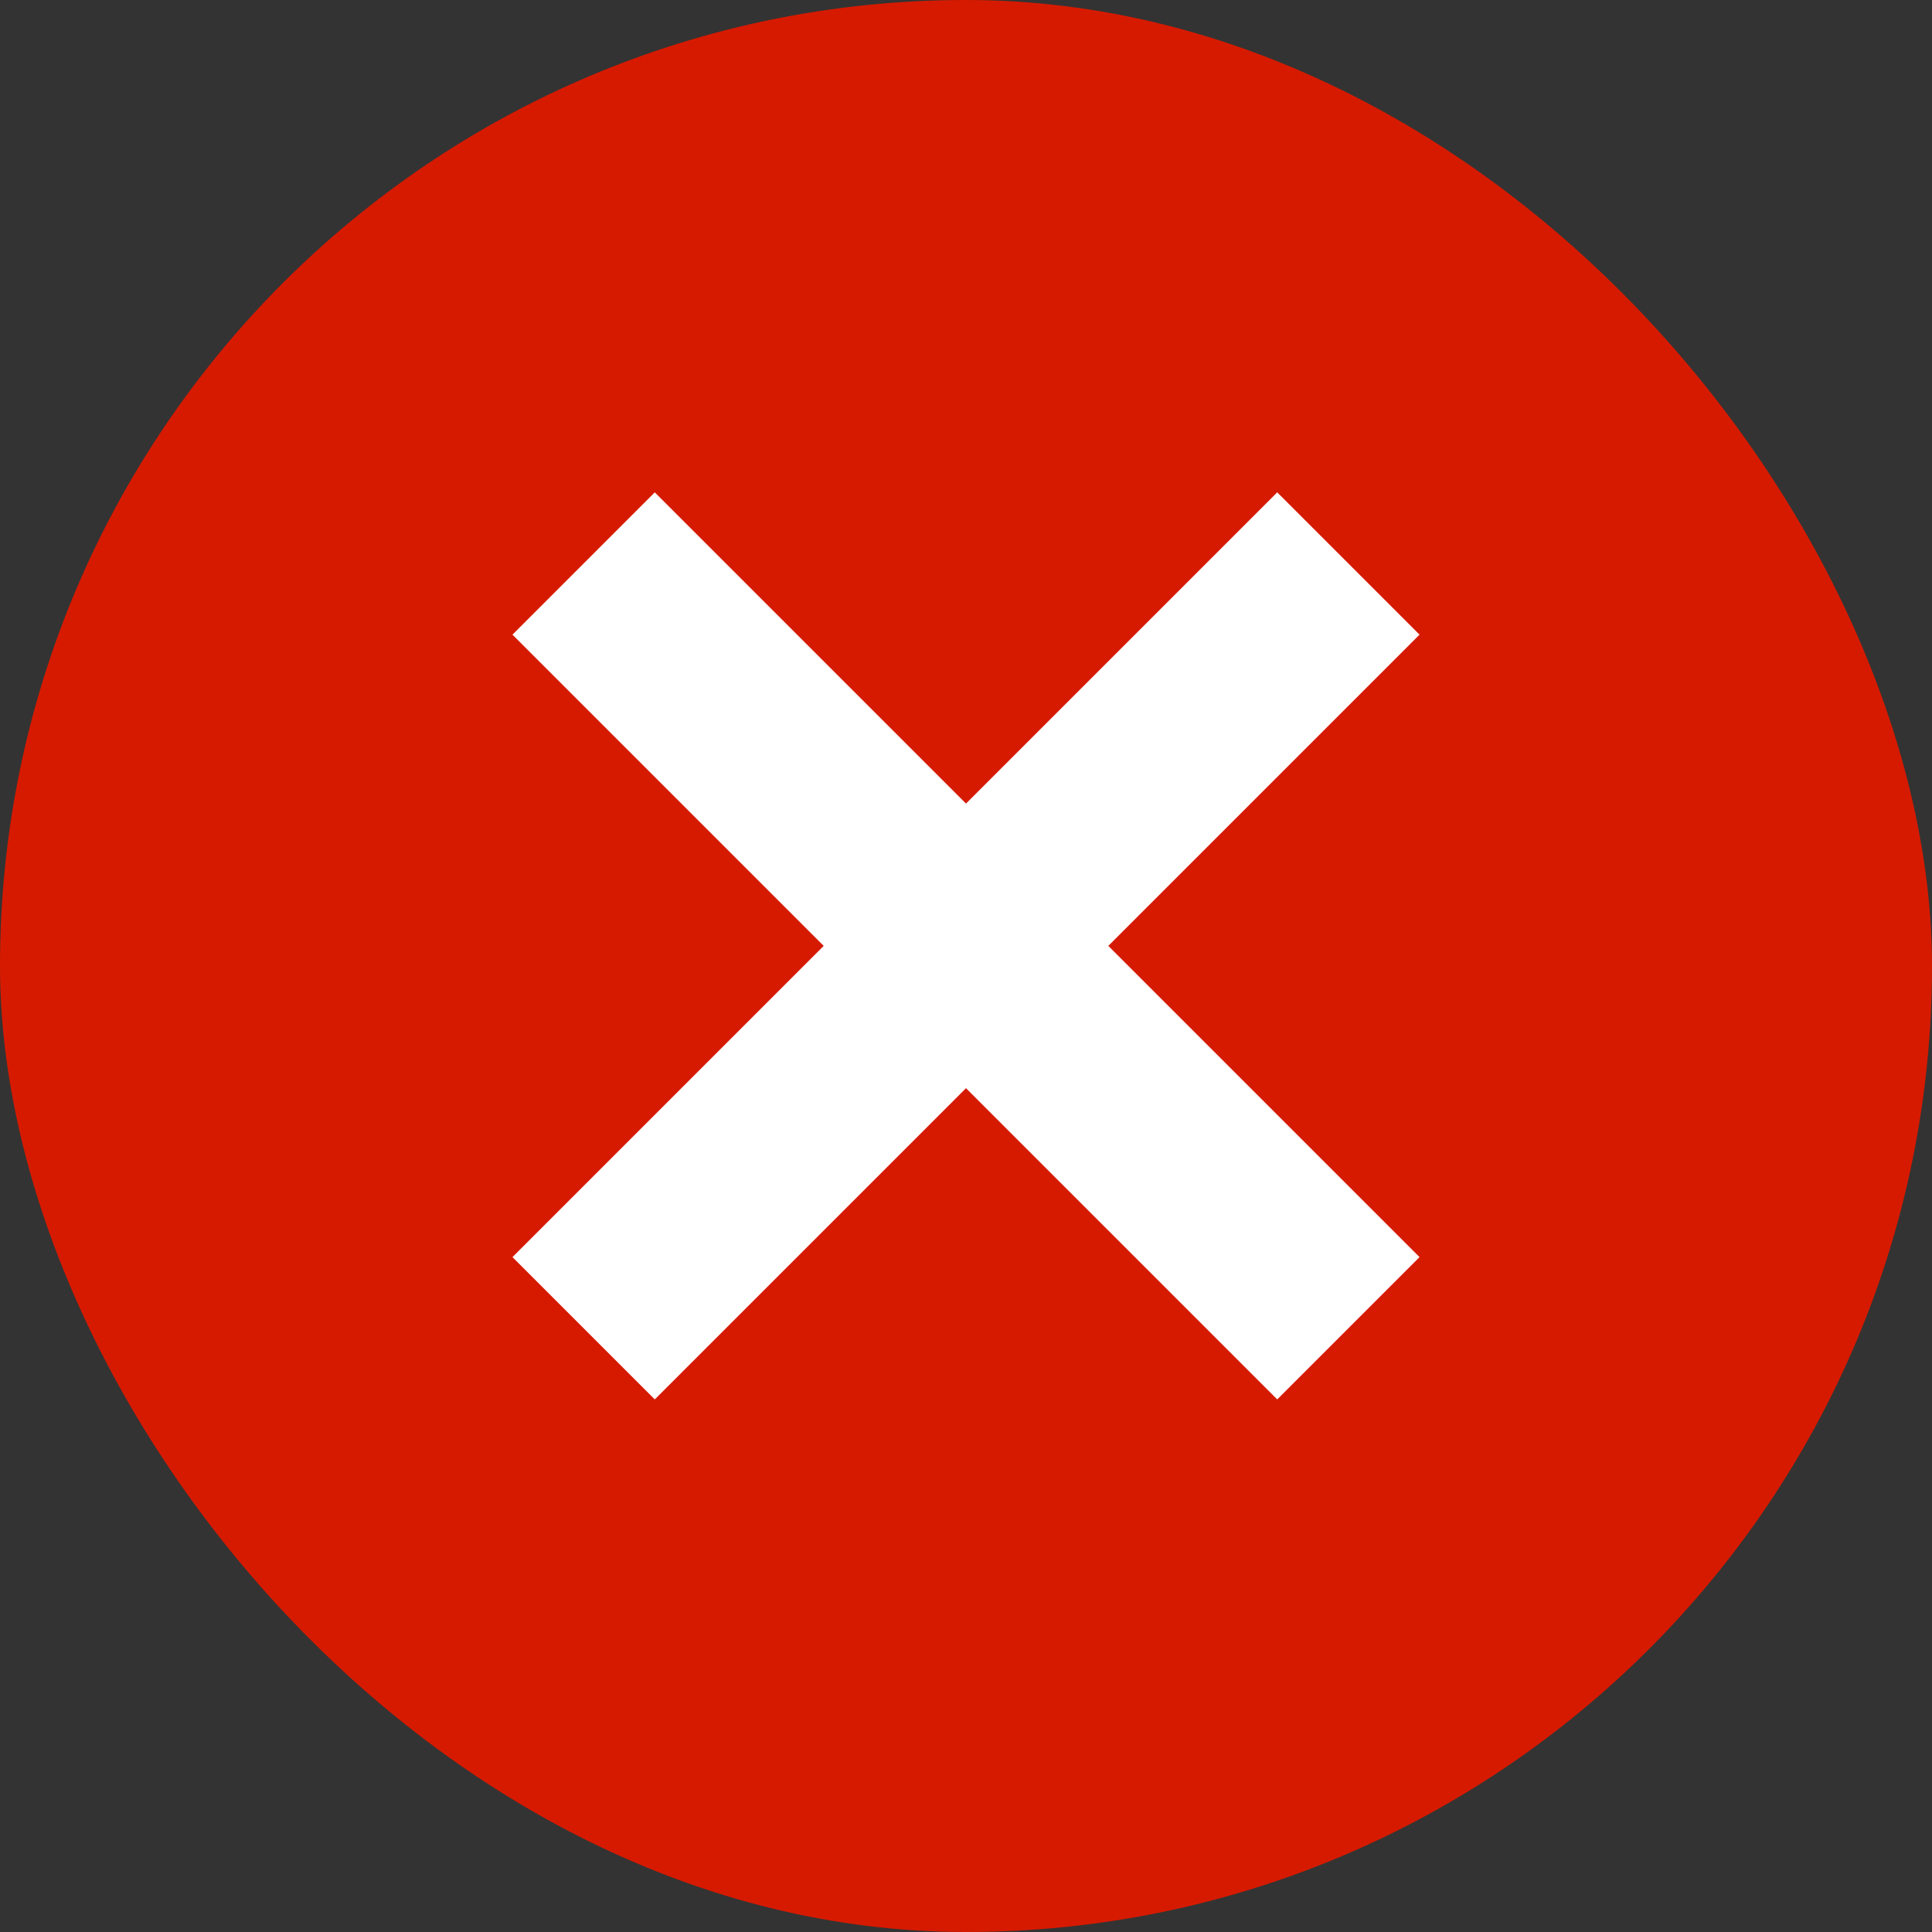
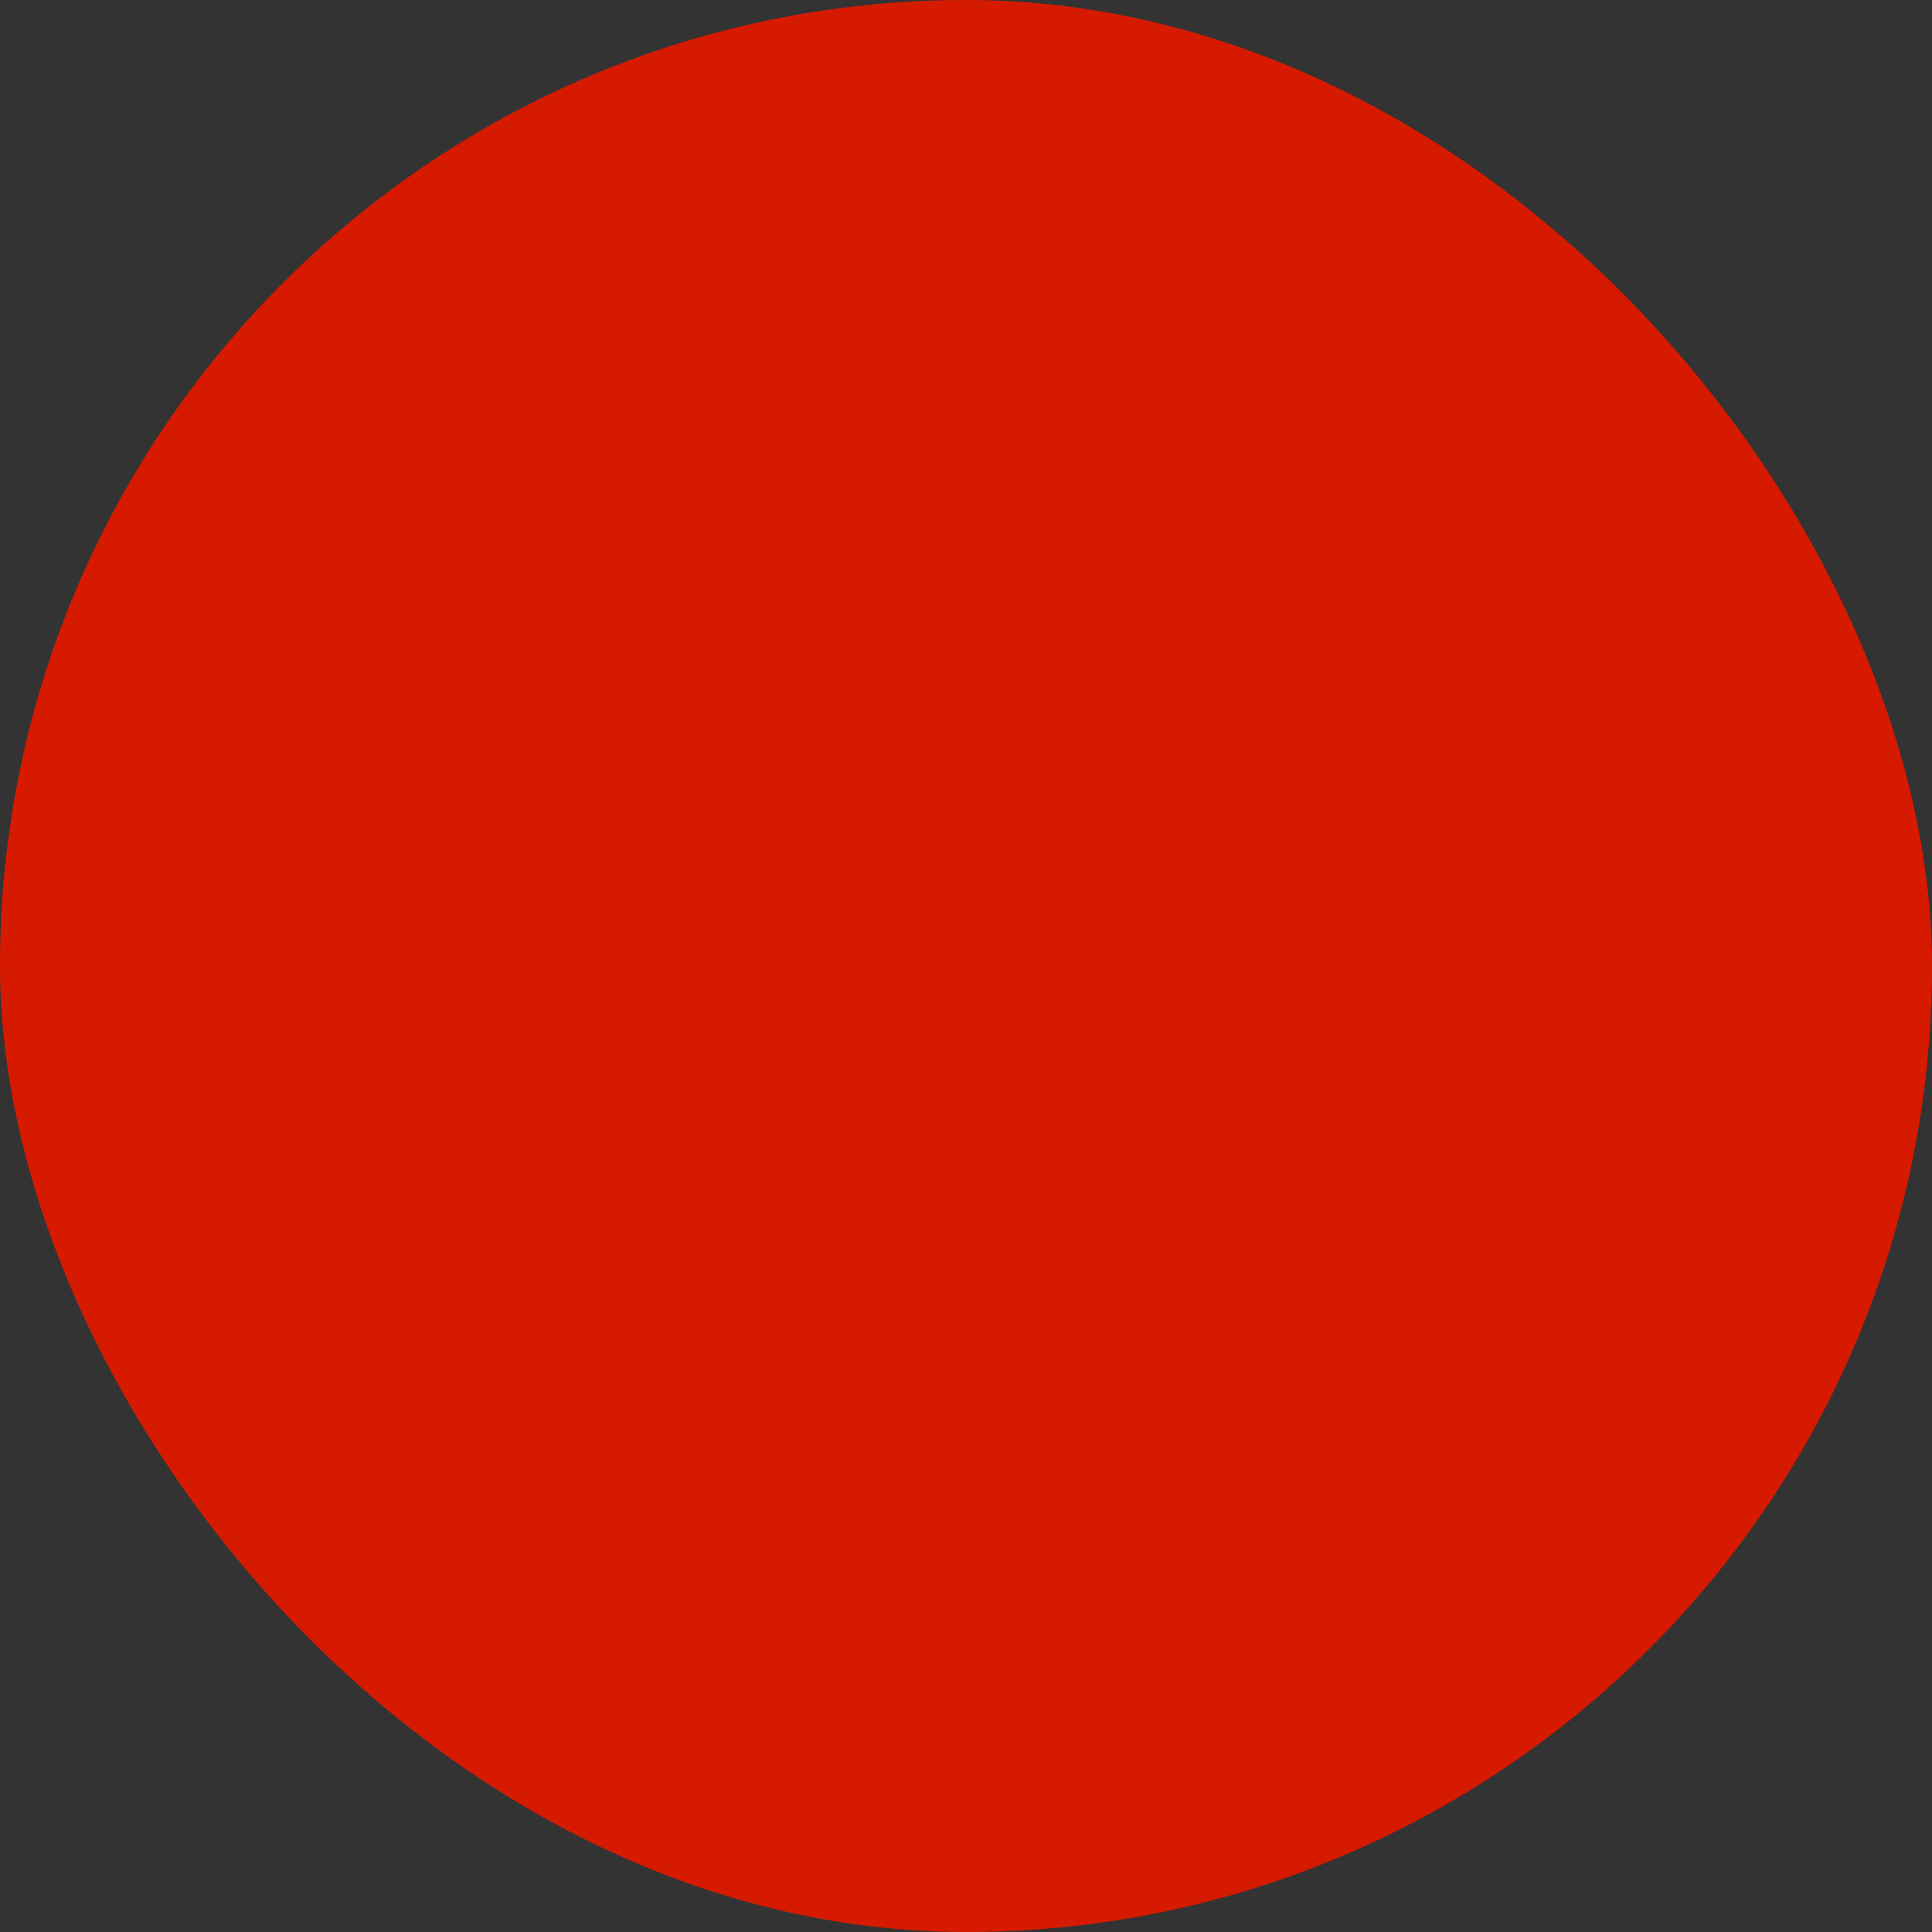
<svg xmlns="http://www.w3.org/2000/svg" width="48" height="48" viewBox="0 0 48 48" fill="none">
  <rect x="0" y="0" width="48" height="48" fill="#333333" stroke="none" />
  <rect width="48" height="48" rx="24" fill="#D61A00" />
-   <path d="M14.5 33L33.5 14M33.5 33L14.5 14" stroke="white" stroke-width="5" />
</svg>